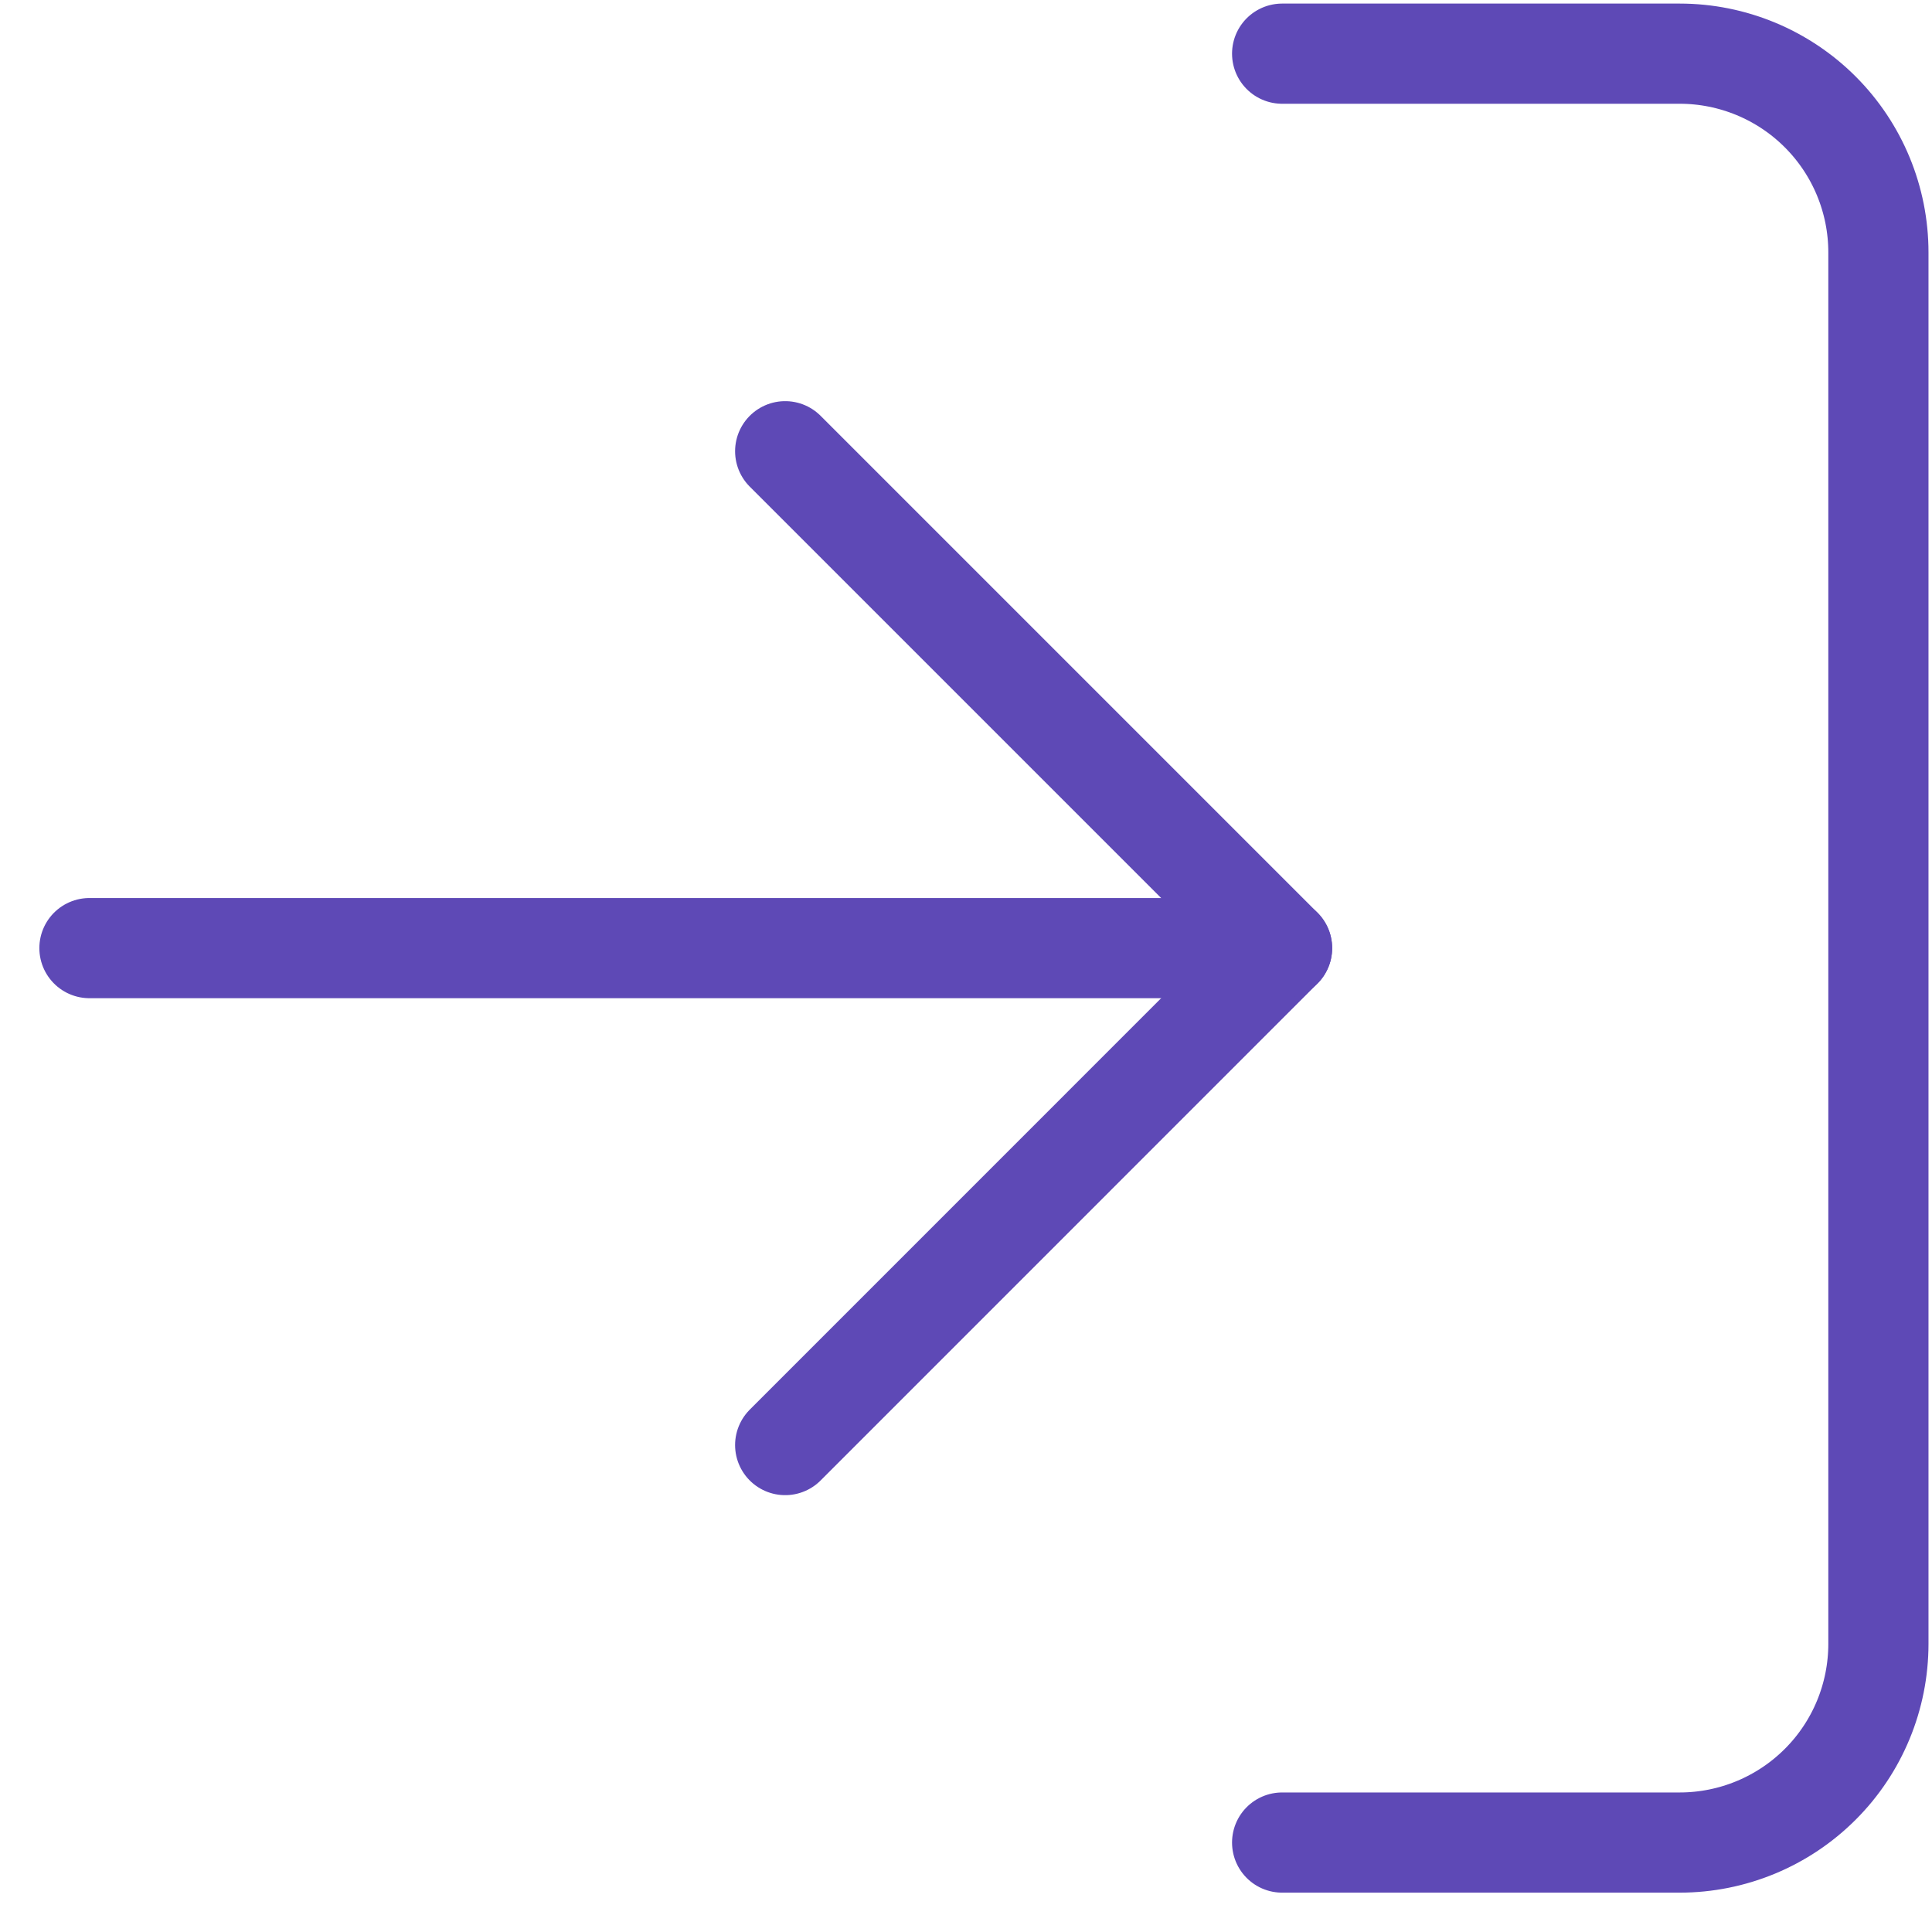
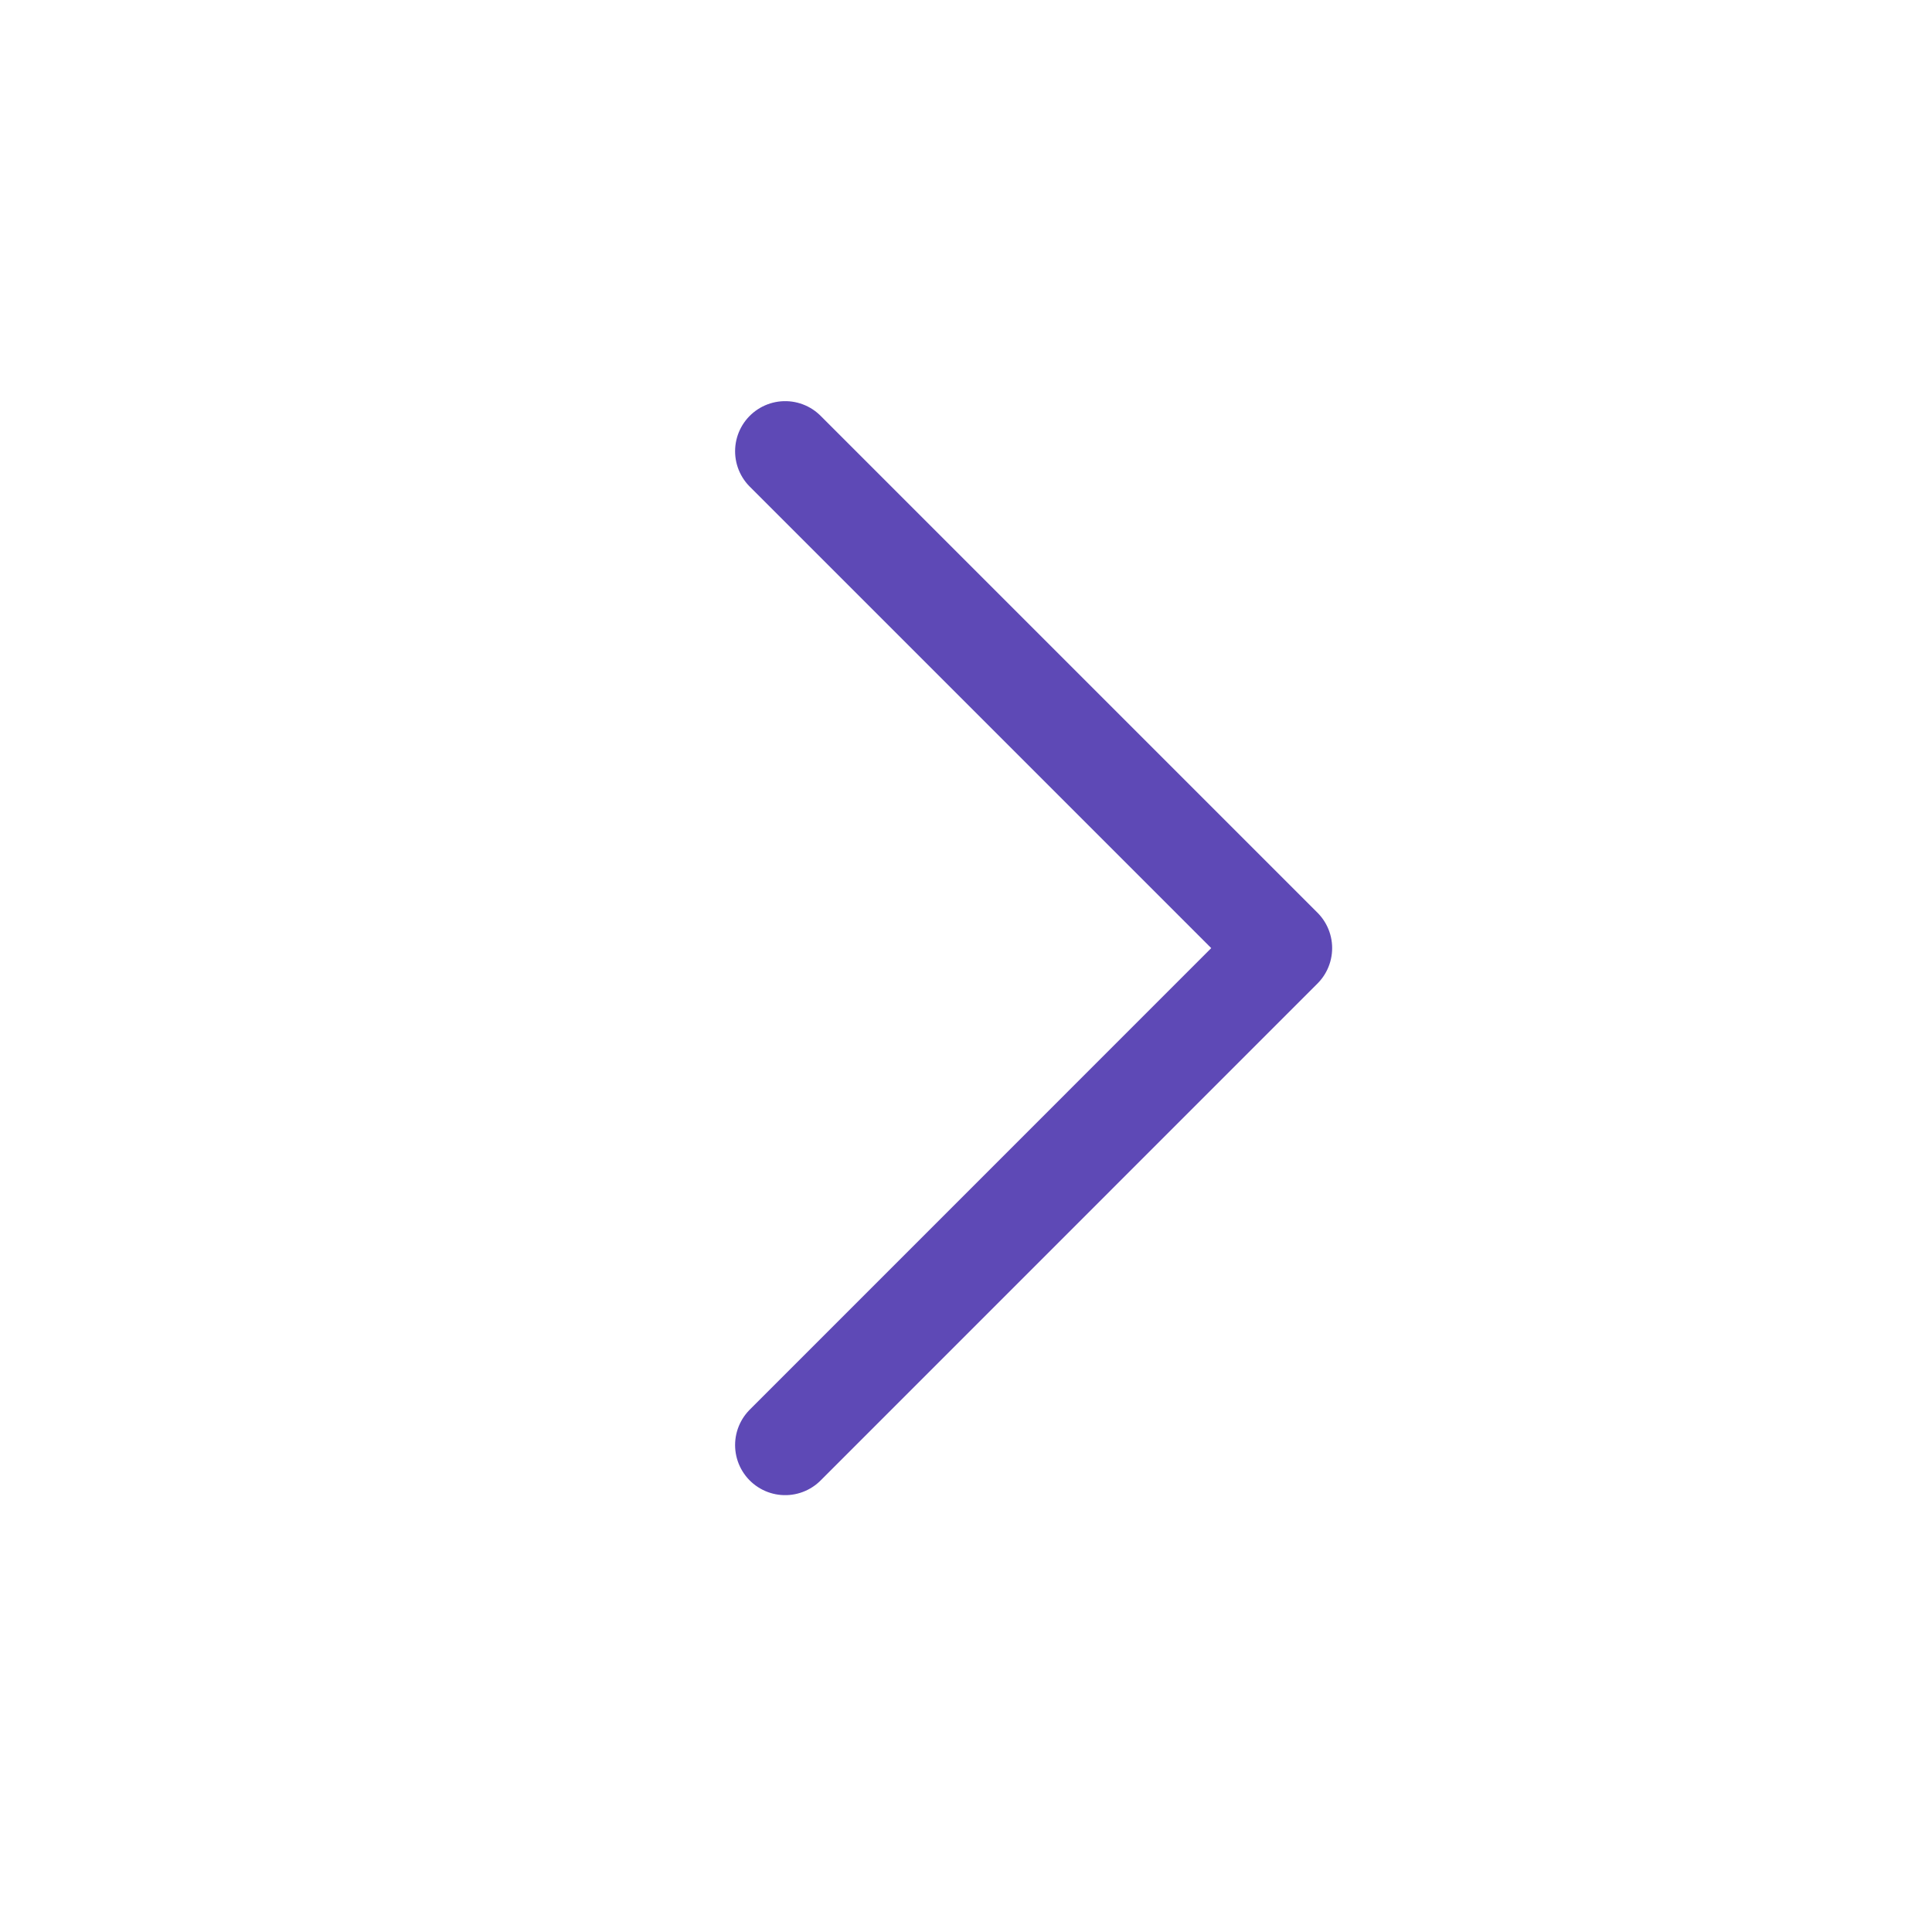
<svg xmlns="http://www.w3.org/2000/svg" width="27" height="27" viewBox="0 0 27 27" fill="none">
-   <path d="M17.918 0.75H23.474C24.21 0.75 24.917 1.043 25.438 1.564C25.959 2.085 26.251 2.791 26.251 3.528V22.972C26.251 23.709 25.959 24.416 25.438 24.936C24.917 25.457 24.21 25.75 23.474 25.75H17.918" stroke="#5E49B6" stroke-width="1.4" stroke-linecap="round" stroke-linejoin="round" />
  <path d="M10.973 20.195L17.917 13.25L10.973 6.306" stroke="#5E49B6" stroke-width="1.4" stroke-linecap="round" stroke-linejoin="round" />
-   <path d="M17.917 13.25H1.25" stroke="#5E49B6" stroke-width="1.4" stroke-linecap="round" stroke-linejoin="round" />
</svg>